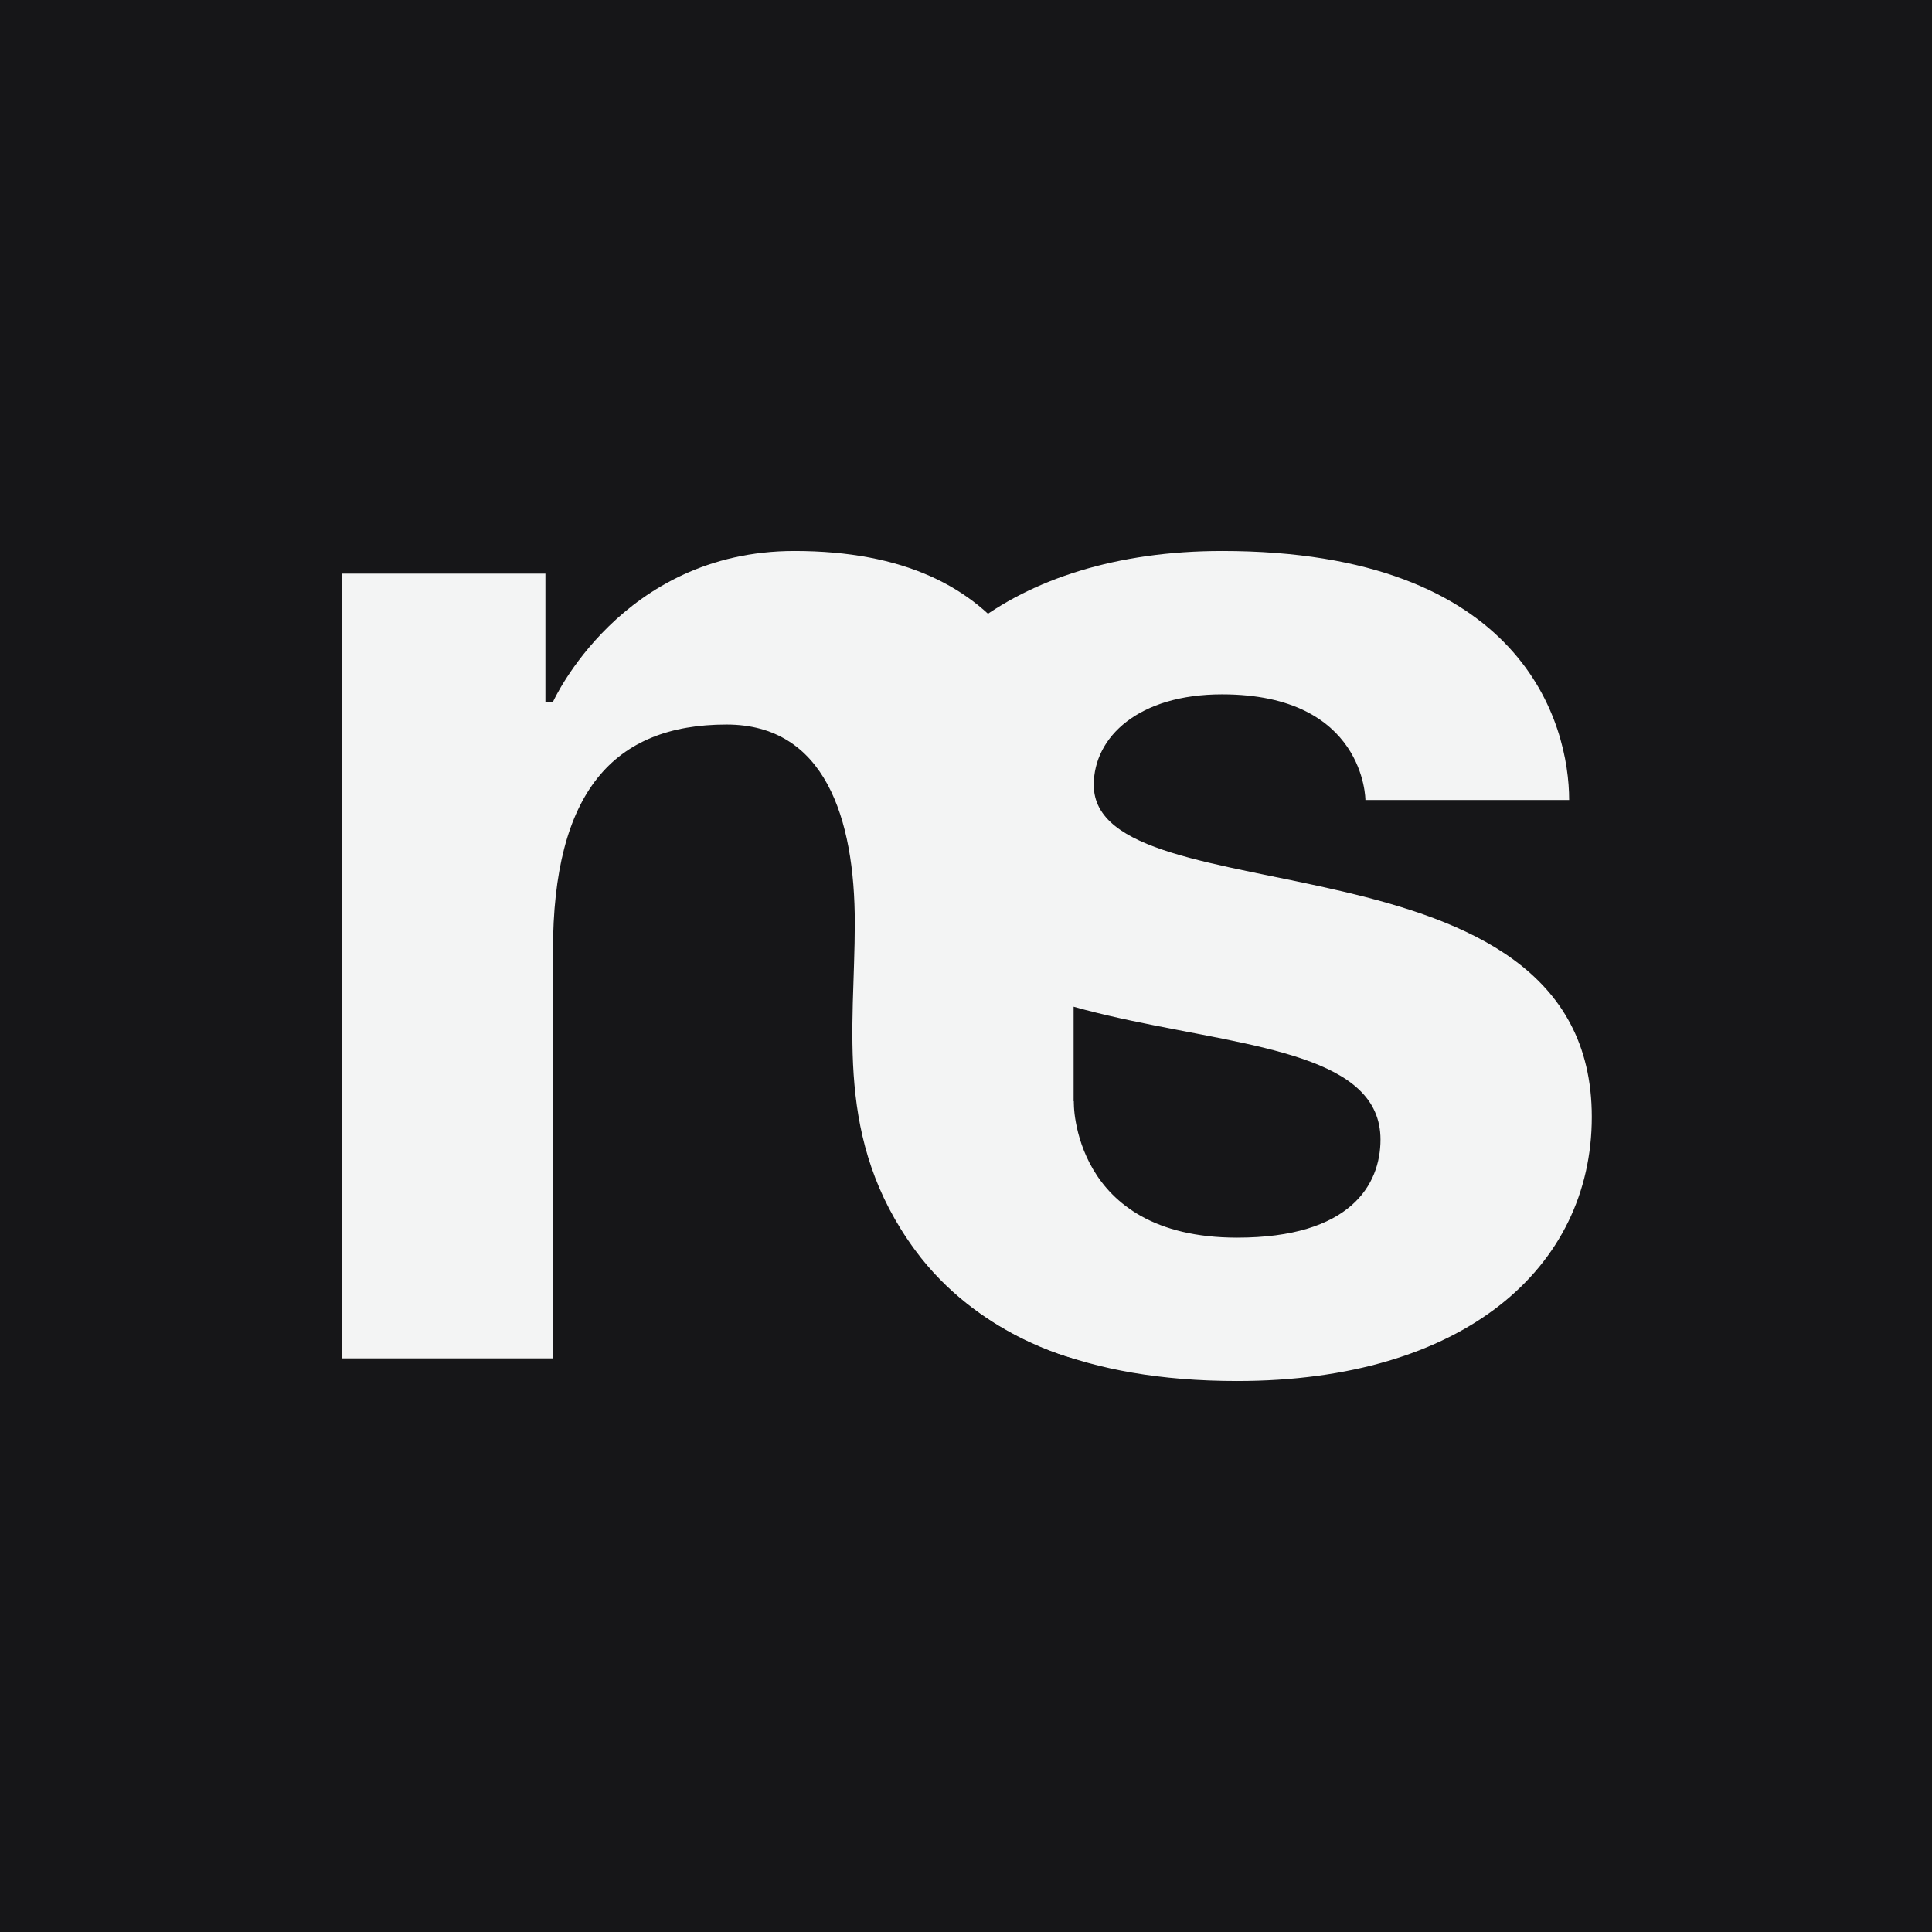
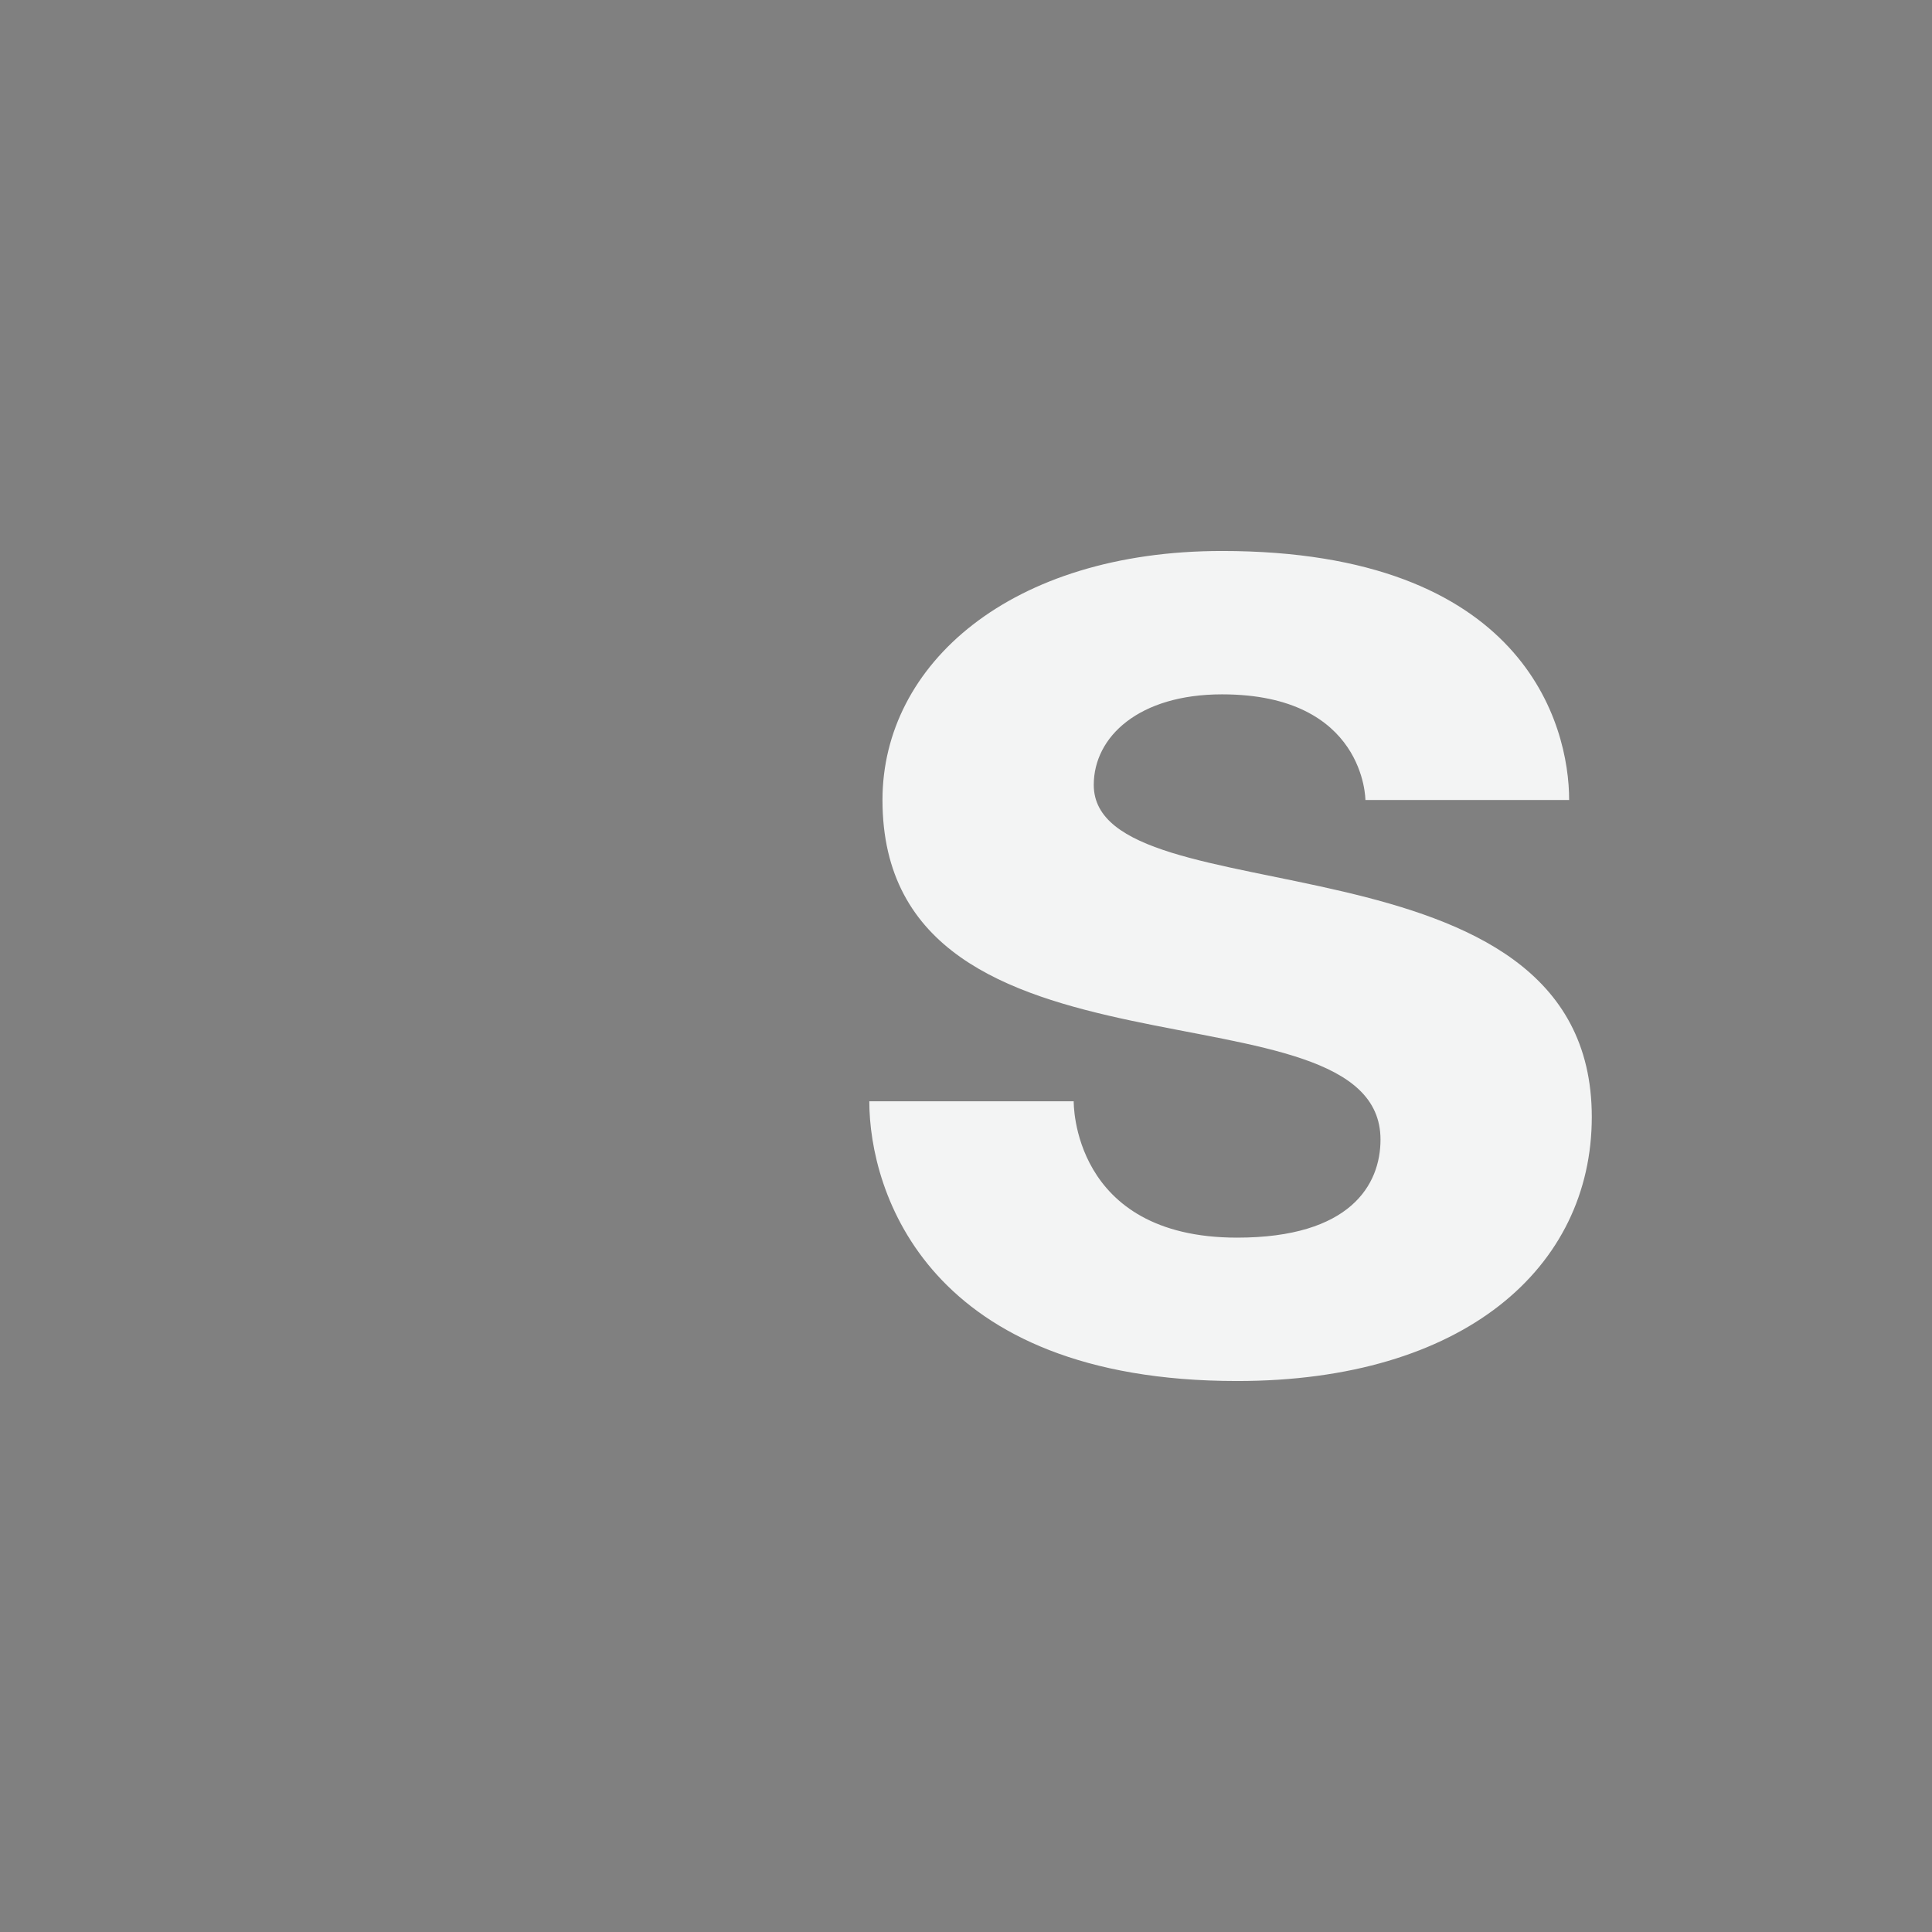
<svg xmlns="http://www.w3.org/2000/svg" version="1.1" width="1080" height="1080" viewBox="0 0 1080 1080" xml:space="preserve">
  <rect x="0" y="0" width="1080" height="1080" fill="#808080" stroke="none" />
  <g transform="matrix(1 0 0 1 540 540)" id="c5d5956c-eb5d-46a7-845a-852272bc9559">
-     <rect style="stroke: none; stroke-width: 1; stroke-dasharray: none; stroke-linecap: butt; stroke-dashoffset: 0; stroke-linejoin: miter; stroke-miterlimit: 4; fill: rgb(255,255,255); fill-rule: nonzero; opacity: 1; visibility: hidden;" vector-effect="non-scaling-stroke" x="-540" y="-540" rx="0" ry="0" width="1080" height="1080" />
-   </g>
+     </g>
  <g transform="matrix(1 0 0 1 540 540)">
    <g transform="matrix(1 0 0 1 0 0)">
-       <rect style="stroke: none; stroke-width: 1; stroke-dasharray: none; stroke-linecap: butt; stroke-dashoffset: 0; stroke-linejoin: miter; stroke-miterlimit: 4; fill: rgb(22,22,24); fill-rule: nonzero; opacity: 1;" vector-effect="non-scaling-stroke" x="-1920" y="-1080" rx="0" ry="0" width="3840" height="2160" />
-     </g>
+       </g>
    <g transform="matrix(1 0 0 1 147.89 0)">
      <path style="stroke: none; stroke-width: 1; stroke-dasharray: none; stroke-linecap: butt; stroke-dashoffset: 0; stroke-linejoin: miter; stroke-miterlimit: 4; fill: rgb(243,244,244); fill-rule: nonzero; opacity: 1;" vector-effect="non-scaling-stroke" transform=" translate(-2067.89, -1080)" d="M 1865.95 1155.62 L 1980.21 1155.62 C 1980.21 1155.62 1978.76 1231.85 2071.56 1231.85 C 2134.83 1231.85 2151.71 1202.33 2151.71 1177.02 C 2151.71 1084.22 1873.31 1155.93 1873.31 987.2 C 1873.31 911.273 1945.02 848 2063.12 848 C 2231.85 848 2257.16 945.018 2257.16 987.2 L 2143.27 987.2 C 2143.27 987.2 2143.27 928.145 2063.12 928.145 C 2016.72 928.145 1991.42 951.767 1991.42 978.764 C 1991.42 1054.69 2269.82 999.855 2269.82 1164.36 C 2269.82 1248.73 2198.11 1312 2071.56 1312 C 1898.62 1312 1865.95 1206.24 1865.95 1155.62 Z" stroke-linecap="round" />
    </g>
    <g transform="matrix(1 0 0 1 -144.42 -6.33)">
-       <path style="stroke: none; stroke-width: 1; stroke-dasharray: none; stroke-linecap: butt; stroke-dashoffset: 0; stroke-linejoin: miter; stroke-miterlimit: 4; fill: rgb(243,244,244); fill-rule: nonzero; opacity: 1;" vector-effect="non-scaling-stroke" transform=" translate(-1775.58, -1073.67)" d="M 1571 1299.35 L 1571 860.655 L 1684.89 860.655 L 1684.89 932.364 L 1689.11 932.364 C 1689.11 932.364 1727.07 848 1824.09 848 C 1946.42 848 1980.16 928.145 1980.16 1029.38 L 1980.16 1299.35 C 1980.16 1299.35 1926.73 1286.69 1891.58 1238.88 C 1846.09 1177.02 1857.84 1115.15 1857.84 1056.1 C 1857.84 997.042 1840.96 945.018 1786.13 945.018 C 1722.85 945.018 1689.11 982.982 1689.11 1071.56 L 1689.11 1299.35 L 1571 1299.35 Z" stroke-linecap="round" />
-     </g>
+       </g>
  </g>
</svg>